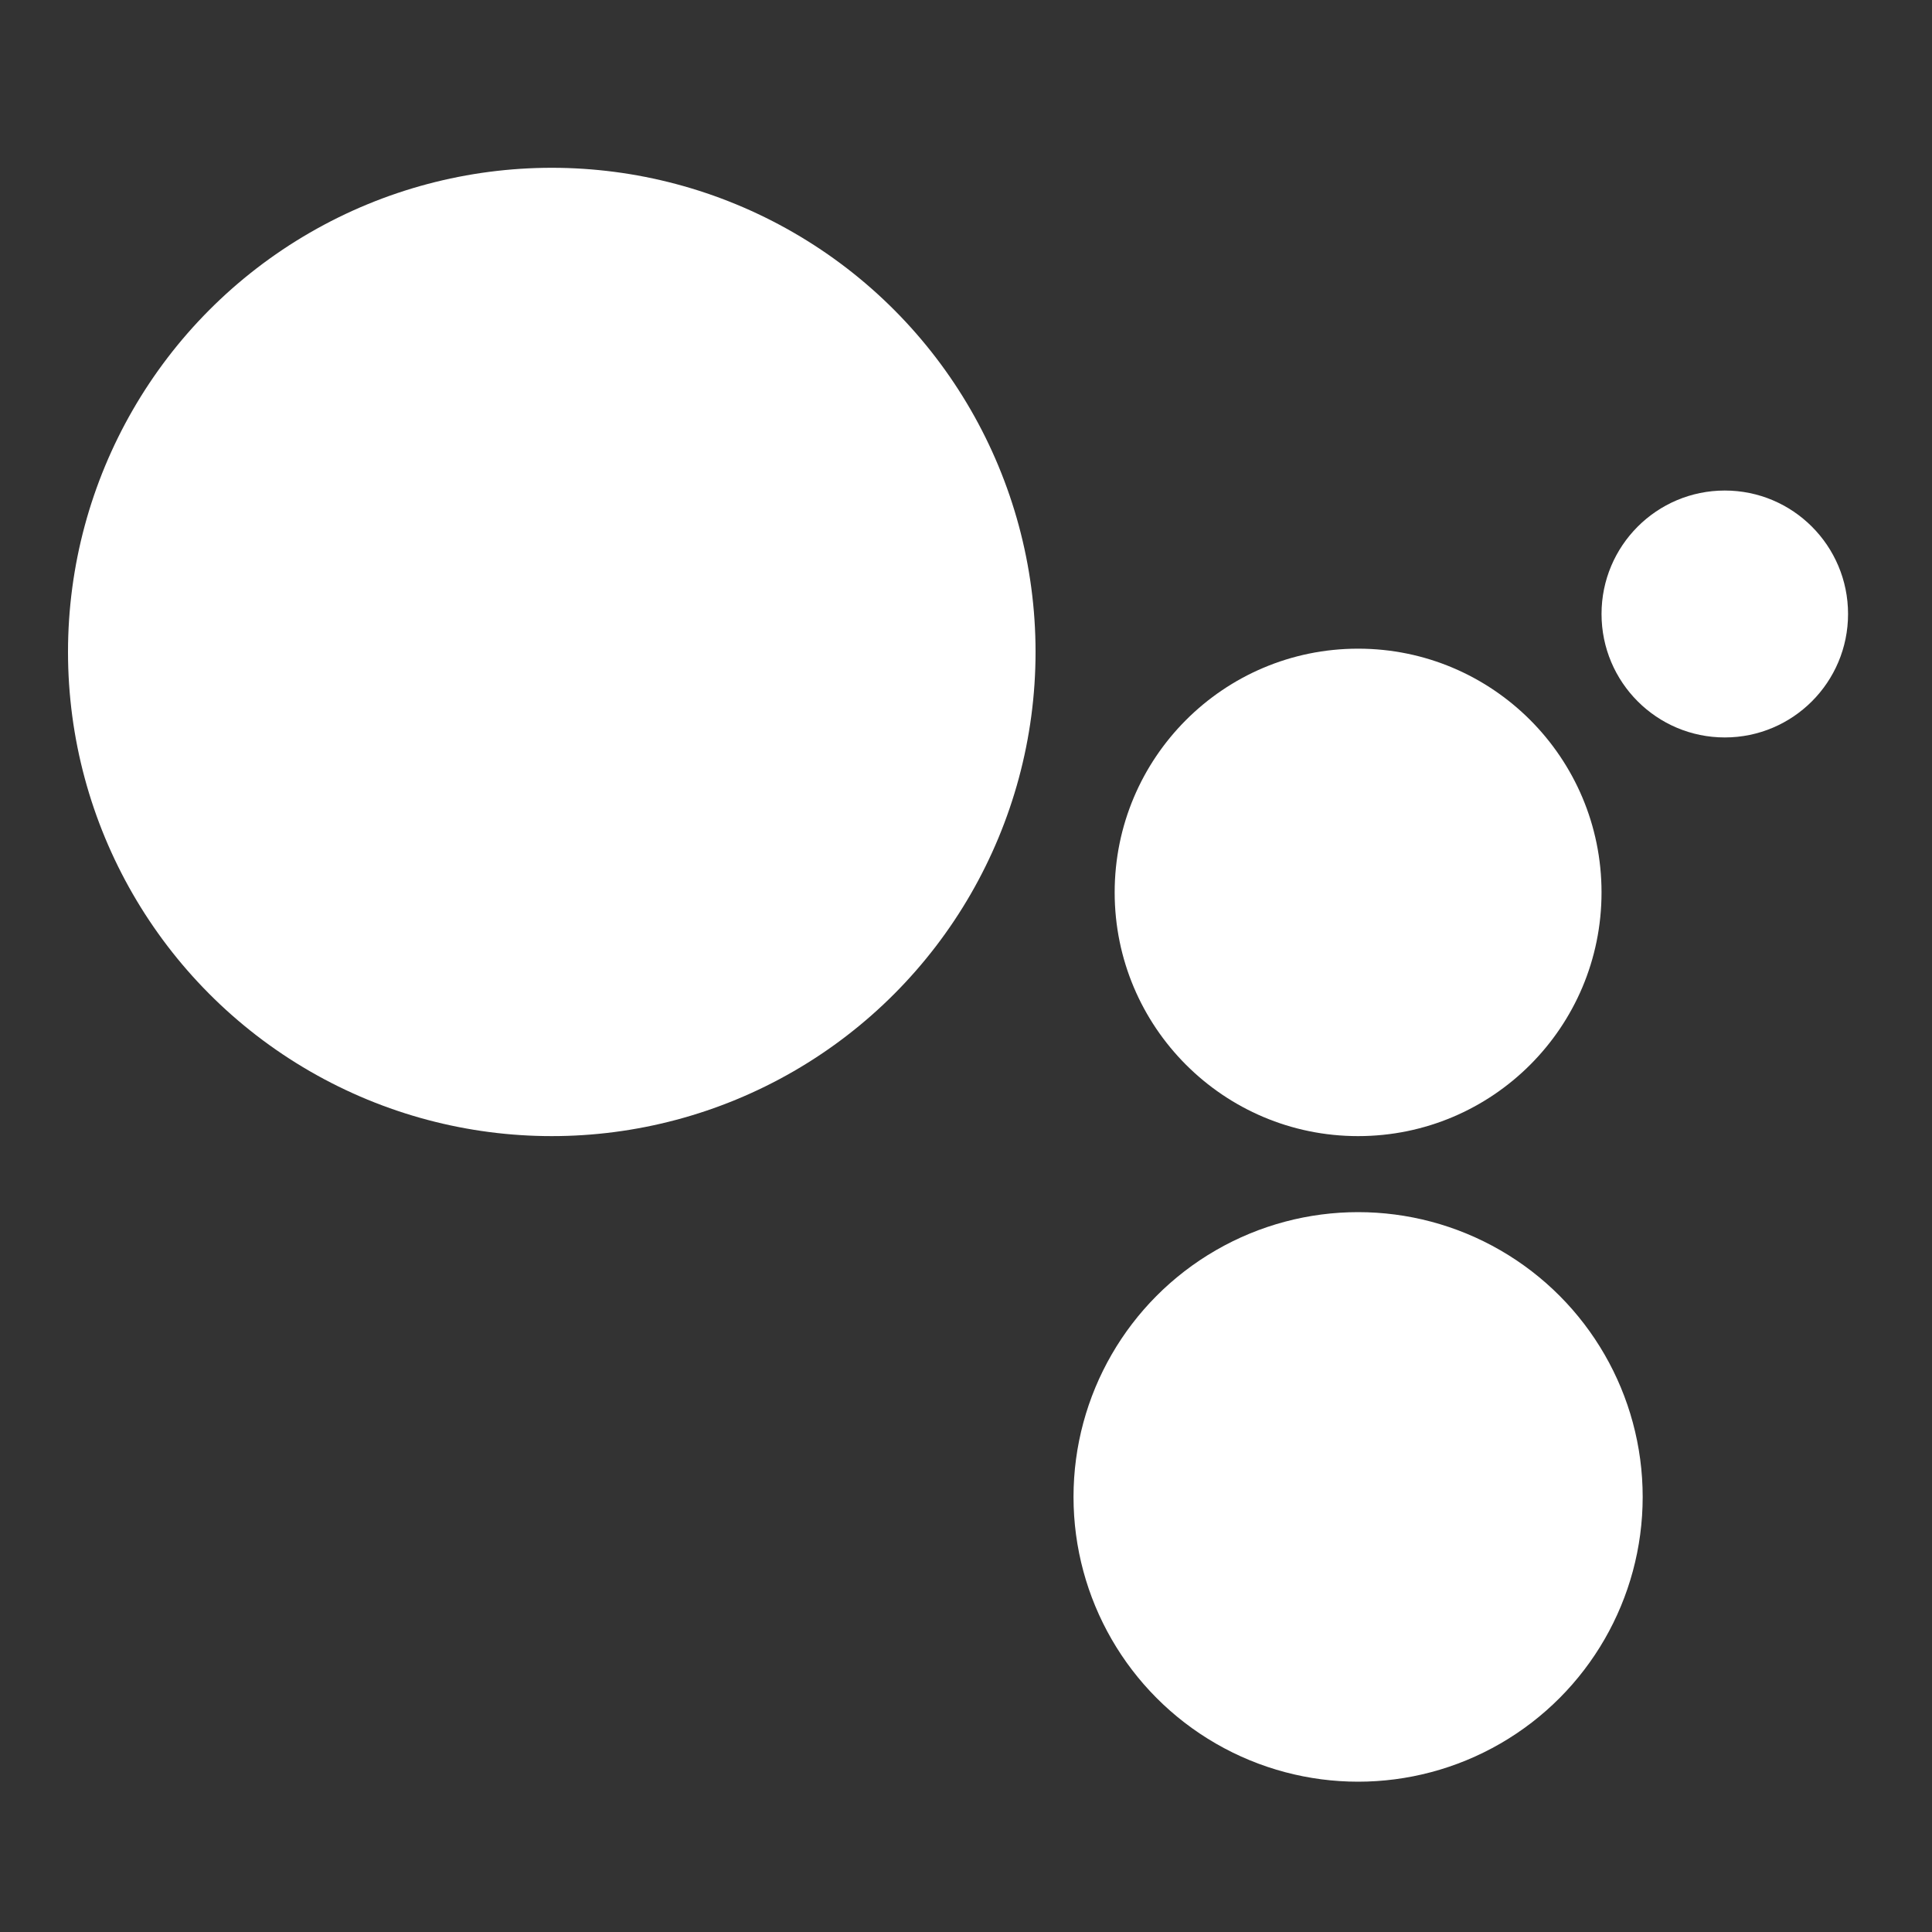
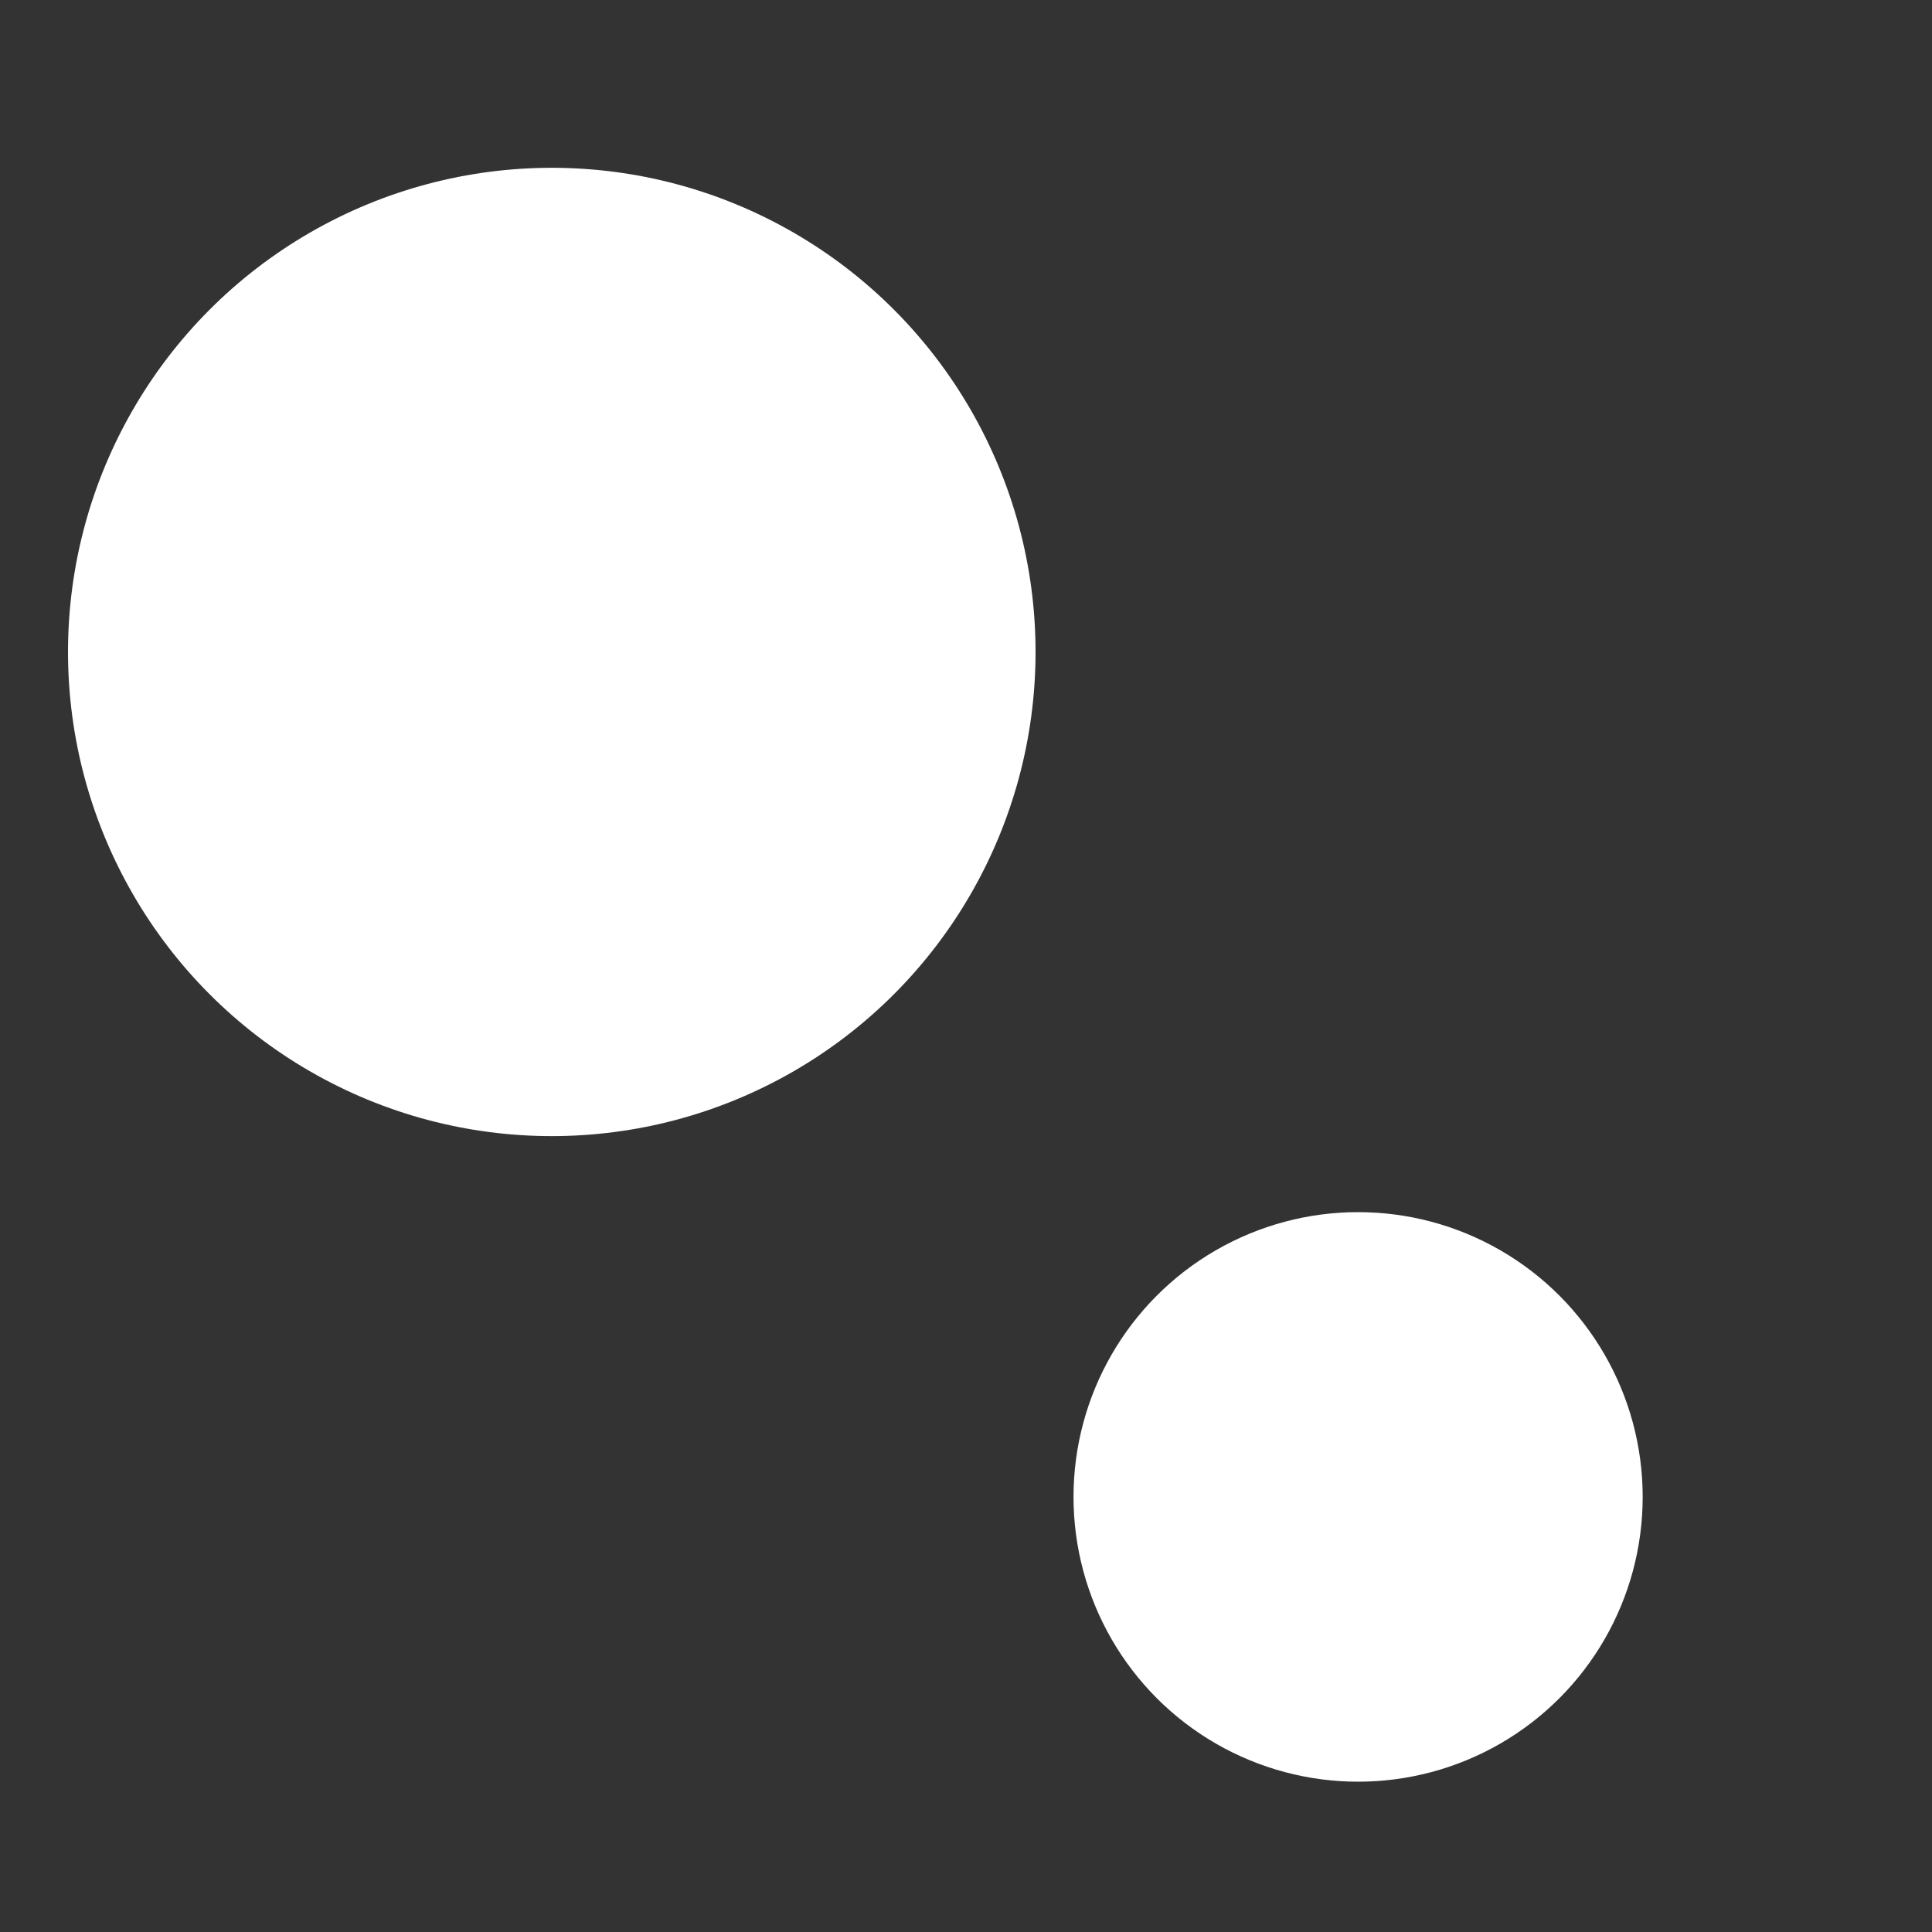
<svg xmlns="http://www.w3.org/2000/svg" fill="none" viewBox="0 0 20 20" height="20" width="20">
  <rect x="0" y="0" width="20" height="20" fill="#333333" stroke="none" />
  <ellipse fill="white" ry="5.012" rx="5.008" cy="6.749" cx="5.712" />
-   <ellipse fill="white" ry="2.523" rx="2.52" cy="9.238" cx="14.059" />
-   <ellipse fill="white" ry="1.278" rx="1.276" cy="6.356" cx="17.855" />
  <ellipse fill="white" ry="2.948" rx="2.946" cy="15.496" cx="14.059" />
</svg>